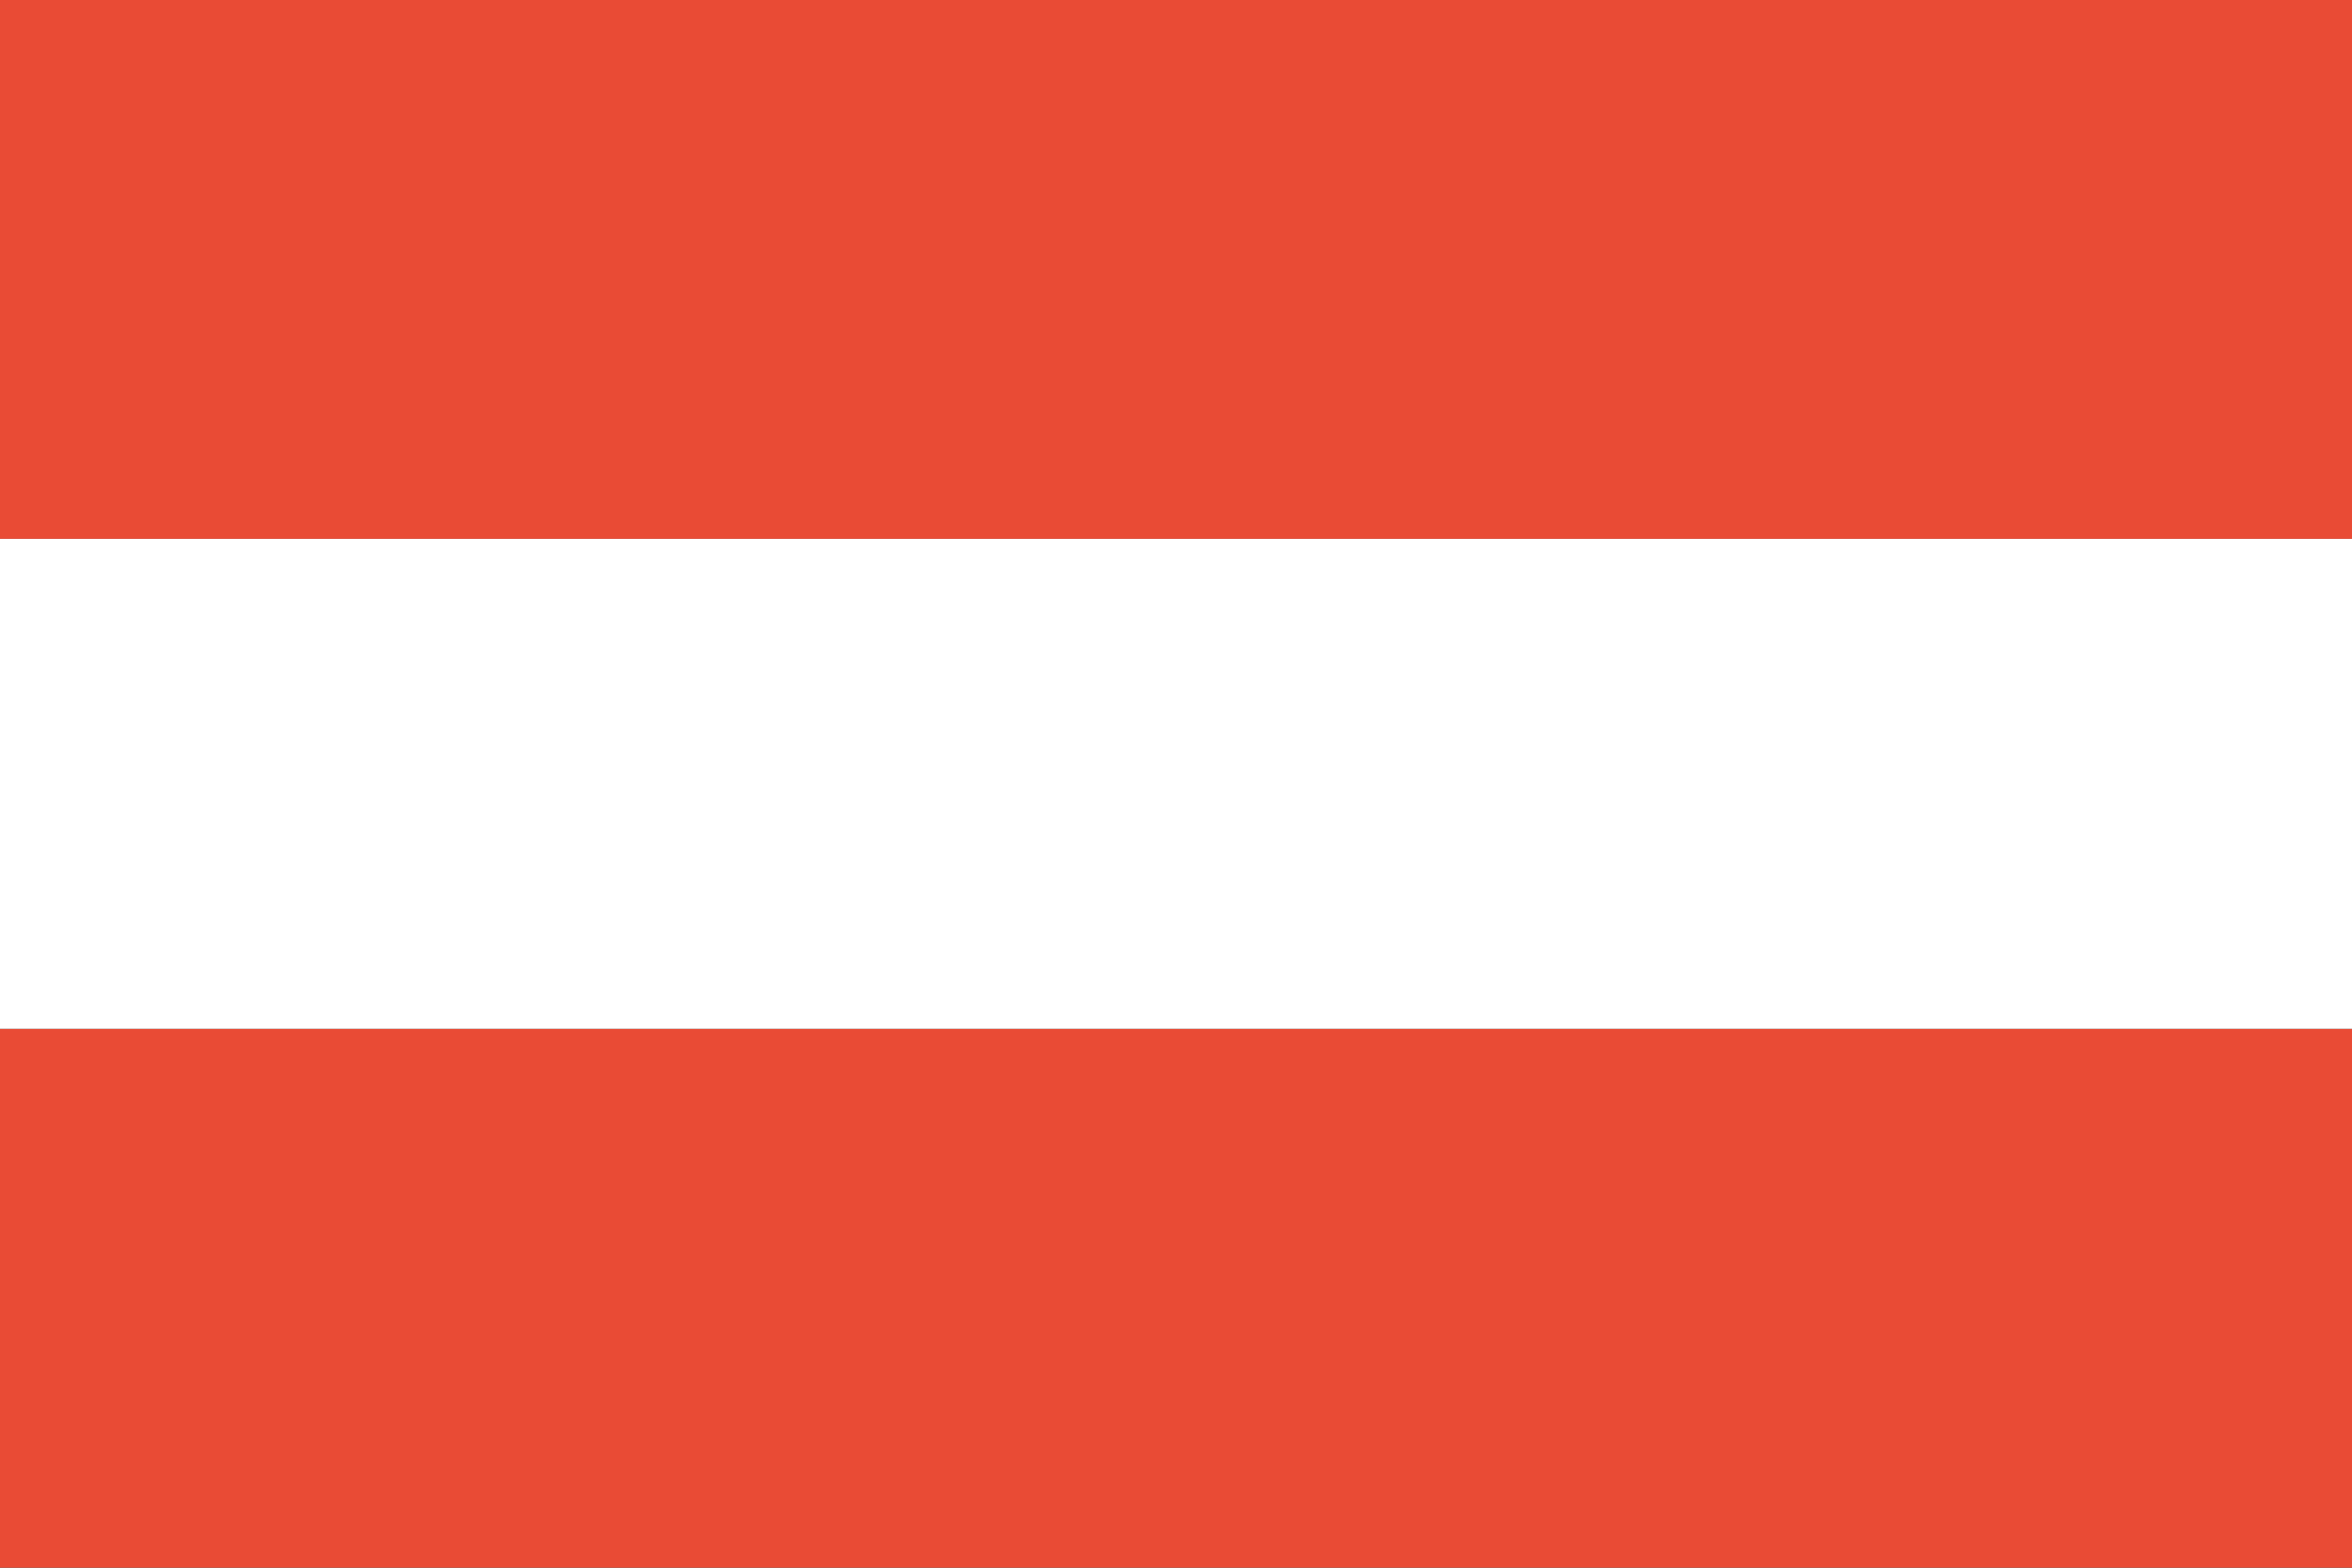
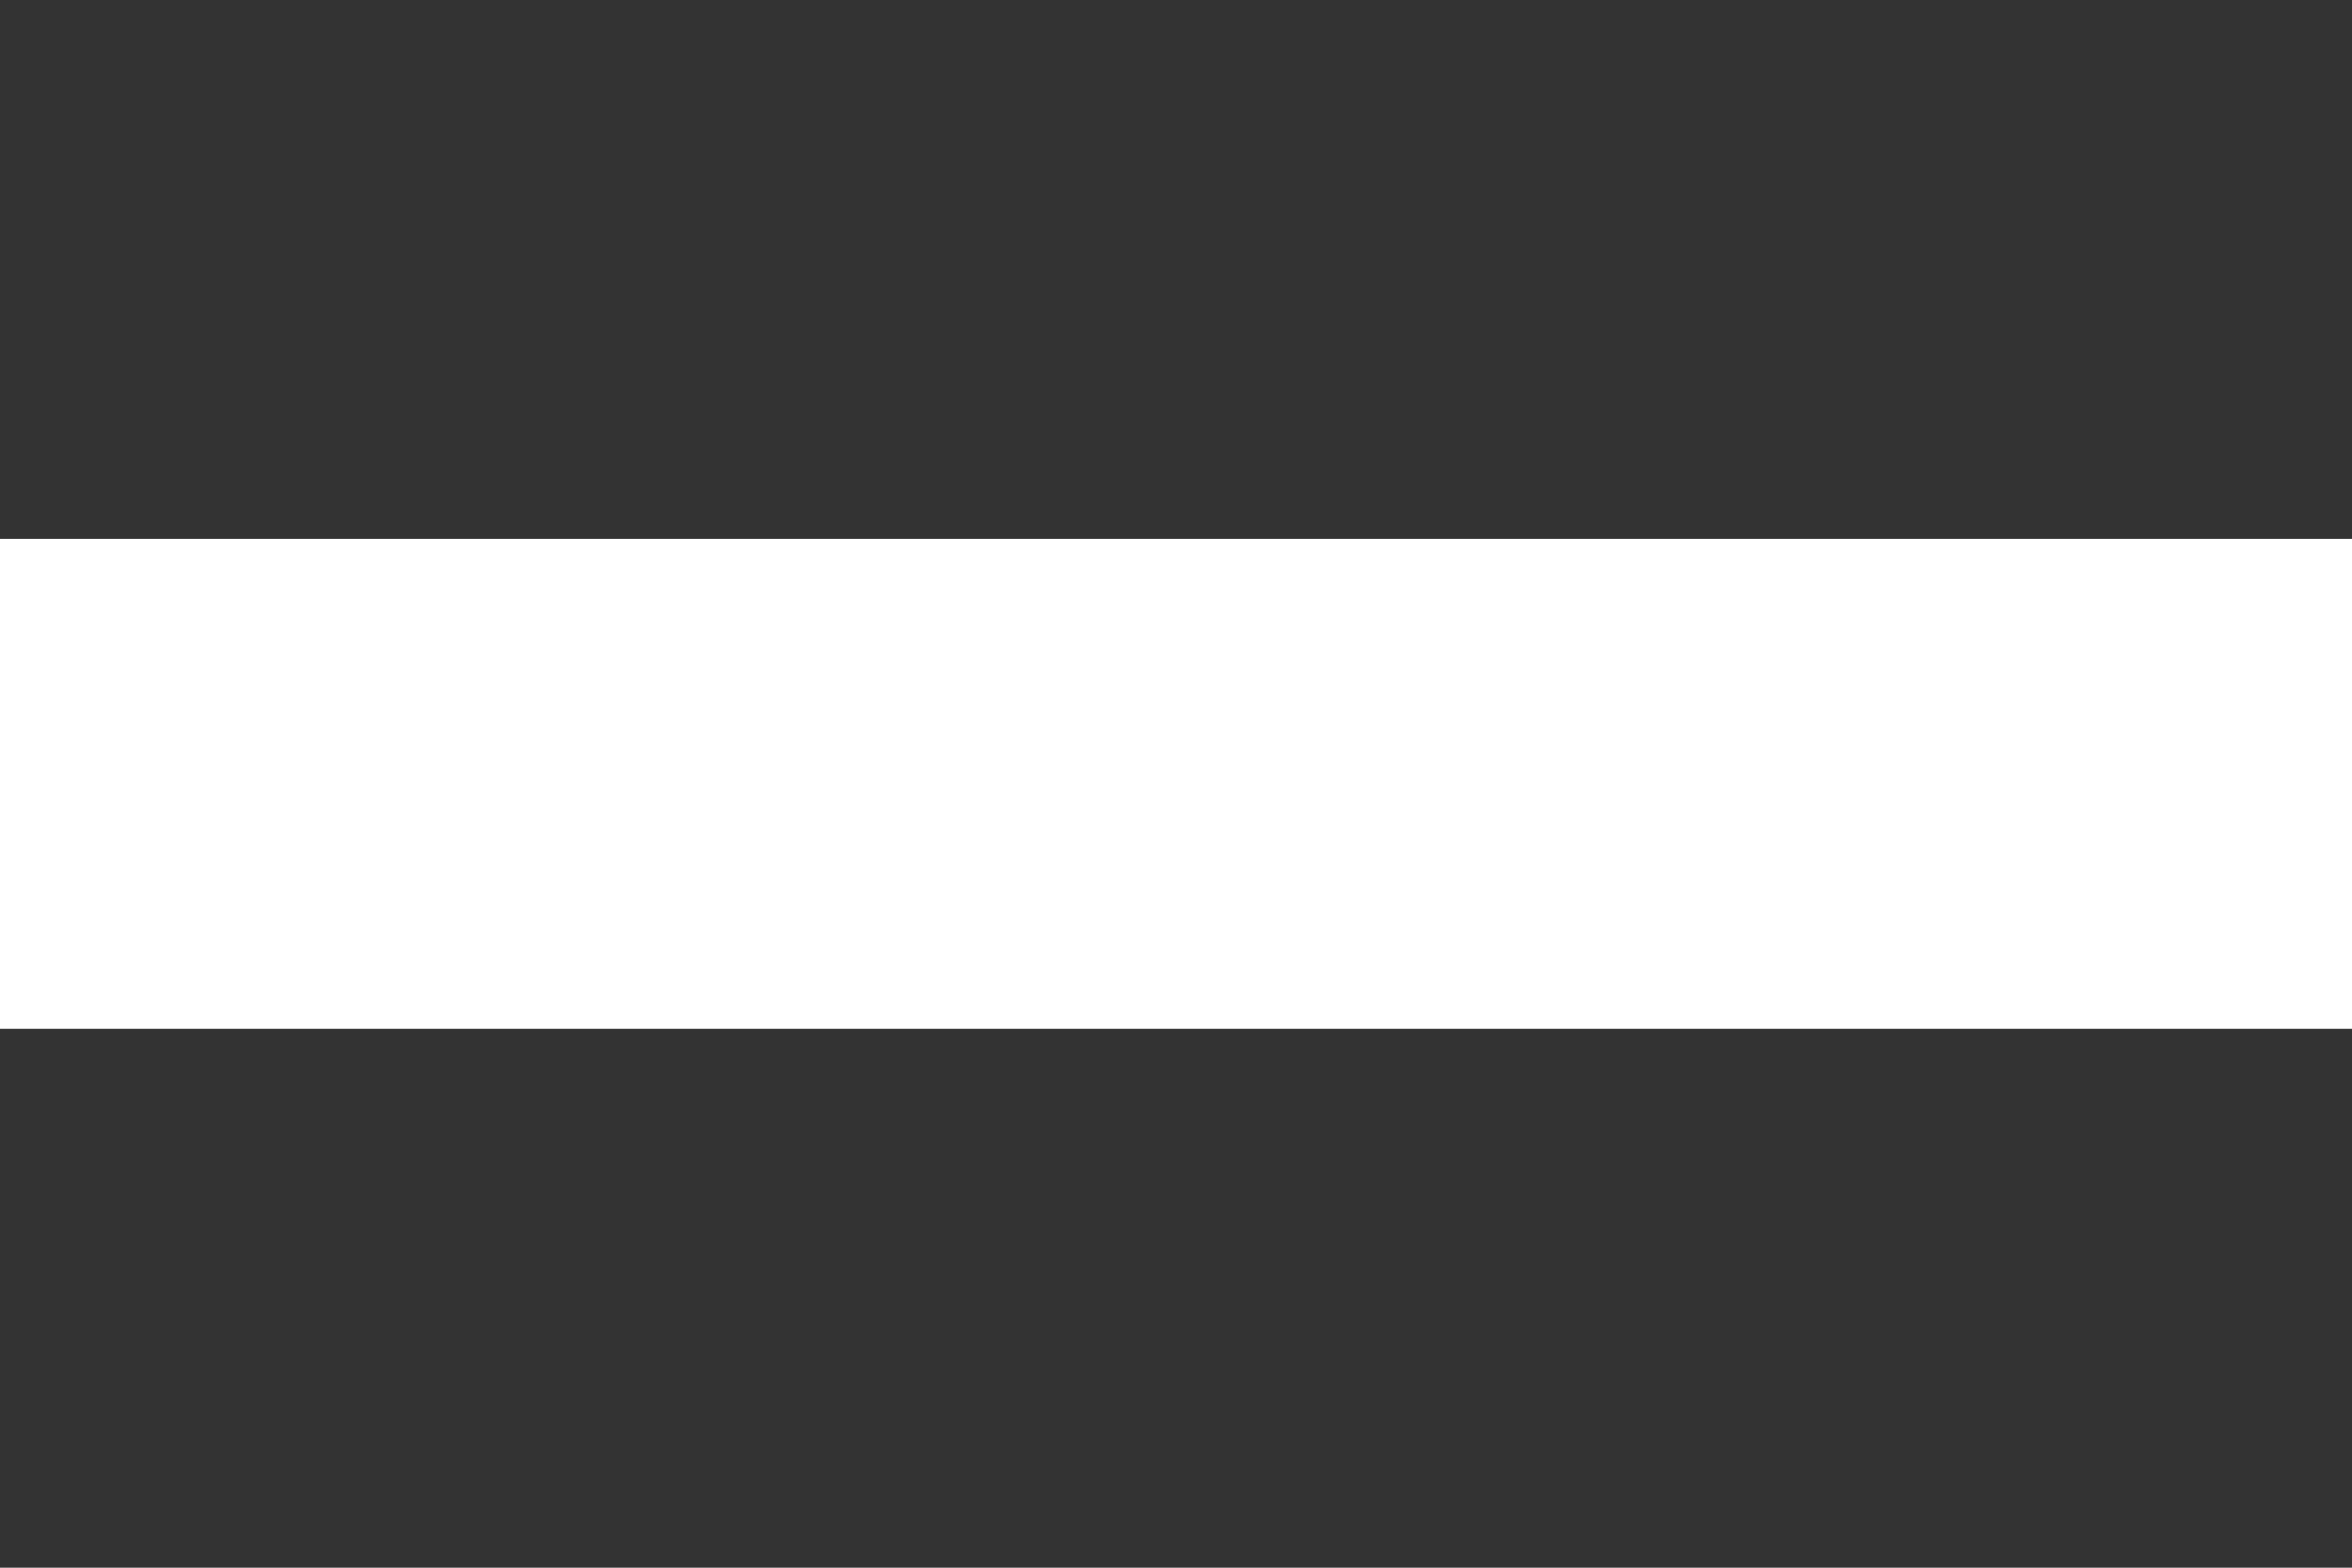
<svg xmlns="http://www.w3.org/2000/svg" width="48px" height="32px" viewBox="0 0 48 32" version="1.1">
  <rect x="0" y="0" width="48" height="32" fill="#333333" stroke="none" />
  <title>svg/world-flag_015-AUT--Austria</title>
  <desc>Created with Sketch.</desc>
  <defs />
  <g id="rectangle" stroke="none" stroke-width="1" fill="none" fill-rule="evenodd" transform="translate(-432, -96)">
    <g id="AUT--Austria" transform="translate(432, 96)">
-       <rect id="red" fill="#E94B35" x="0" y="0" width="48" height="11" />
-       <rect id="red" fill="#E94B35" x="0" y="21" width="48" height="11" />
      <rect id="white" fill="#FFFFFF" x="0" y="11" width="48" height="10" />
    </g>
  </g>
</svg>